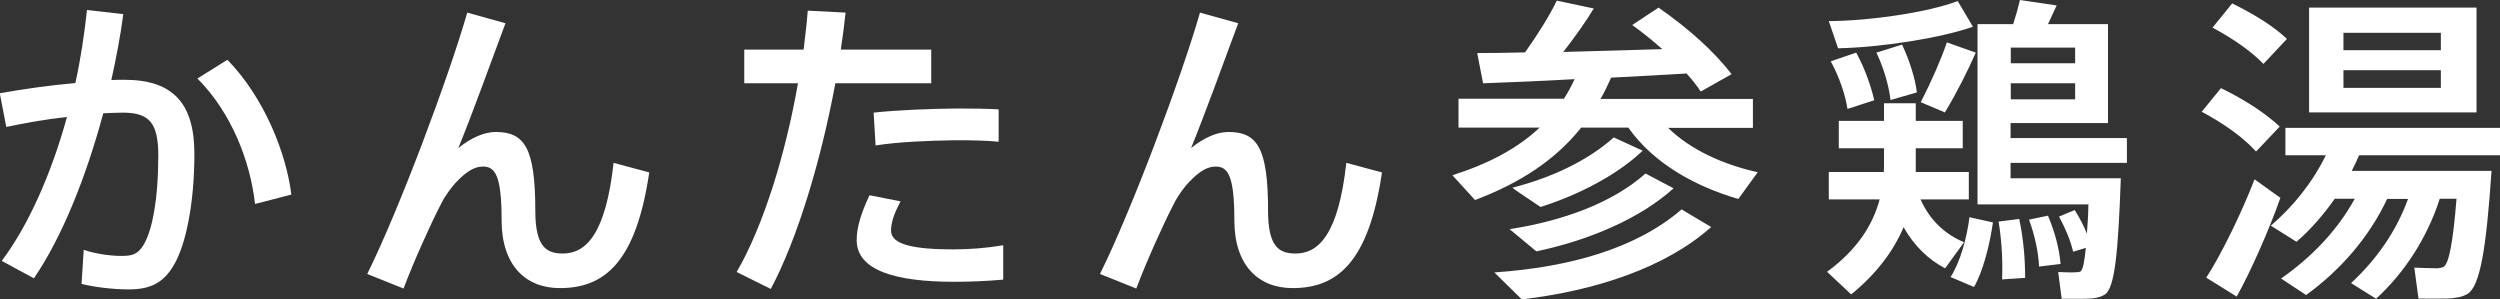
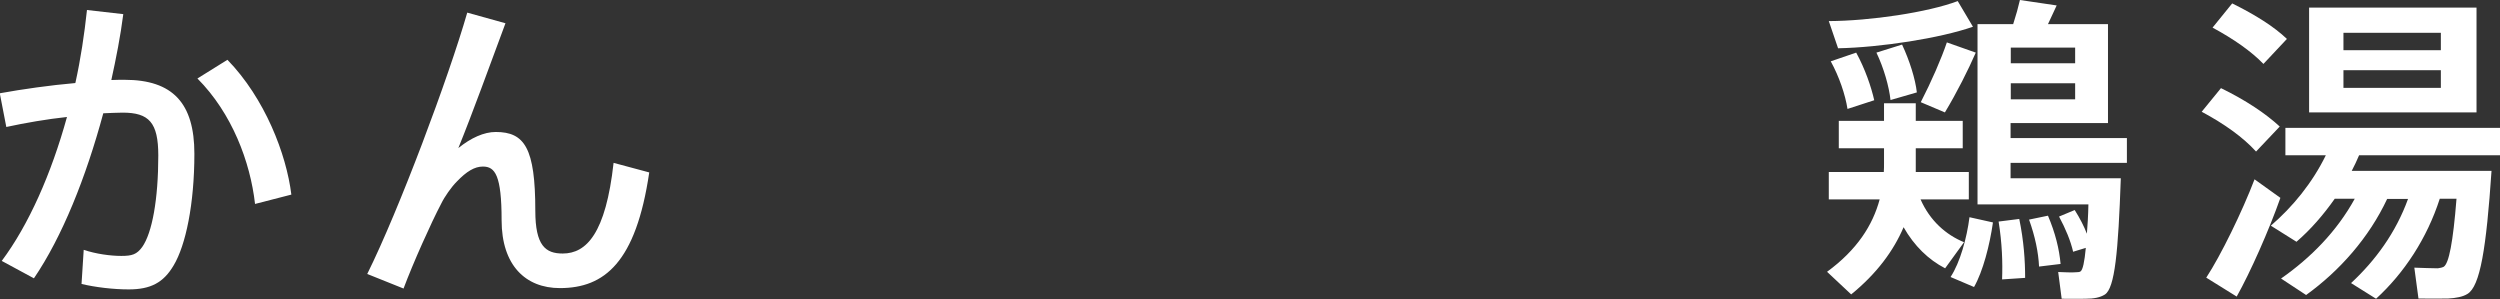
<svg xmlns="http://www.w3.org/2000/svg" id="_レイヤー_2" data-name="レイヤー 2" viewBox="0 0 114.98 13.77">
  <rect x="0" y="0" width="114.98" height="13.77" fill="#333333" stroke="none" />
  <defs>
    <style>
      .cls-1 {
        fill: #fff;
        stroke-width: 0px;
      }
    </style>
  </defs>
  <g id="_テキスト" data-name="テキスト">
    <g>
      <path class="cls-1" d="M3.47,3.8c.24-1.09.41-2.22.53-3.34l1.67.19c-.13,1.02-.33,2.03-.55,3.03.22-.01.43-.01.61-.01,2.22,0,3.21,1.08,3.21,3.4s-.4,4.21-.95,5.13c-.47.8-1.06,1.11-2.07,1.11-.72,0-1.54-.1-2.17-.25l.1-1.57c.56.19,1.23.28,1.73.28s.71-.07.96-.41c.46-.65.74-2.2.74-4.21,0-1.52-.43-1.97-1.64-1.97-.28,0-.58.02-.89.03-.8,2.96-1.89,5.68-3.19,7.59l-1.48-.8c1.24-1.66,2.28-4.01,3-6.62-.93.1-1.91.27-2.79.46l-.3-1.55c1.05-.19,2.32-.37,3.47-.47ZM13.4,8.95l-1.67.43c-.22-1.94-1.06-4.17-2.65-5.77l1.38-.86c1.72,1.77,2.71,4.33,2.94,6.2Z" />
      <path class="cls-1" d="M23.24,1.09c-.71,1.91-1.52,4.15-2.16,5.72.58-.47,1.18-.74,1.72-.74,1.33,0,1.82.74,1.82,3.62,0,1.61.47,1.97,1.26,1.97,1.09,0,1.98-.92,2.34-4.17l1.64.44c-.61,4.14-2.06,5.32-4.11,5.32-1.58,0-2.68-1.05-2.68-3.12s-.3-2.47-.86-2.47c-.38,0-.75.22-1.2.69-.25.25-.56.69-.72,1.02-.47.89-1.3,2.75-1.73,3.9l-1.67-.67c1.46-2.94,3.74-9.03,4.6-12.02l1.76.49Z" />
-       <path class="cls-1" d="M36.96,2.28c.07-.61.15-1.21.19-1.79l1.74.09c-.06.56-.13,1.12-.22,1.7h4.16v1.55h-4.41c-.65,3.5-1.73,7.13-2.97,9.46l-1.57-.78c1.24-2.13,2.26-5.47,2.82-8.68h-2.47v-1.55h2.72ZM41.42,9.26c-.3.56-.44.98-.44,1.35,0,.65,1.08.86,2.88.86.71,0,1.51-.06,2.28-.19v1.58c-.77.07-1.52.1-2.26.1-2.69,0-4.48-.52-4.48-1.92,0-.56.19-1.21.59-2.06l1.43.28ZM45.93,6.52c-.56-.06-1.27-.07-2.01-.07-1.2.02-2.59.07-3.65.24l-.09-1.51c1.09-.12,2.63-.18,3.89-.19.69,0,1.35.01,1.86.04v1.49Z" />
-       <path class="cls-1" d="M56.94,1.09c-.71,1.91-1.52,4.15-2.16,5.72.58-.47,1.18-.74,1.72-.74,1.33,0,1.82.74,1.82,3.62,0,1.61.47,1.97,1.26,1.97,1.09,0,1.98-.92,2.34-4.17l1.64.44c-.61,4.14-2.06,5.32-4.11,5.32-1.58,0-2.68-1.05-2.68-3.12s-.3-2.47-.86-2.47c-.38,0-.75.22-1.2.69-.25.25-.56.69-.72,1.02-.47.89-1.3,2.75-1.73,3.9l-1.67-.67c1.46-2.94,3.74-9.03,4.6-12.02l1.76.49Z" />
-       <path class="cls-1" d="M80.85,7.91l-.9,1.24c-2-.58-3.9-1.64-5.06-3.28h-2.17c-1.18,1.48-2.79,2.54-4.88,3.33l-1.04-1.14c1.66-.53,2.99-1.23,4.01-2.19h-3.73v-1.33h4.85c.18-.28.34-.58.49-.9-1.58.09-3.09.15-4.21.19l-.27-1.39c.61,0,1.36-.01,2.2-.03.59-.83,1.15-1.73,1.46-2.38l1.7.36c-.35.59-.86,1.3-1.4,2,1.54-.04,3.16-.09,4.55-.13-.41-.37-.87-.74-1.38-1.11l1.21-.8c1.46,1.02,2.57,2.04,3.36,3.06-.53.3-.98.55-1.42.8-.18-.28-.4-.55-.65-.83-1.02.06-2.23.13-3.47.19-.15.34-.31.67-.49.98h7.01v1.33h-3.9c1.04,1.02,2.57,1.7,4.12,2.04ZM78.7,10.44c-2.1,1.88-5.34,2.93-8.71,3.33l-1.26-1.24c3.45-.24,6.51-1.09,8.61-2.9.52.31.93.56,1.36.81ZM76.97,8.66c-1.54,1.4-3.92,2.4-6.31,2.9l-1.23-1.02c2.44-.38,4.72-1.2,6.25-2.56l1.29.68ZM75.55,6.93c-1.17,1.12-2.96,2.04-4.7,2.59-1.24-.83-1.27-.86-1.29-.89,1.76-.44,3.47-1.24,4.66-2.31l1.33.61Z" />
      <path class="cls-1" d="M88.13,7.91h2.42v1.26h-2.22c.43.98,1.17,1.63,2,1.97l-.87,1.2c-.77-.4-1.42-1.03-1.91-1.89-.46,1.08-1.23,2.13-2.41,3.09l-1.11-1.04c1.38-1.01,2.1-2.14,2.42-3.33h-2.34v-1.26h2.53c.01-.13.01-.27.01-.4v-.69h-2.08v-1.26h2.08v-.81h1.46v.81h2.16v1.26h-2.16v1.09ZM84.54,2.23l-.43-1.26c1.91-.01,4.55-.4,5.93-.92l.7,1.18c-1.52.53-4.24.95-6.2.99ZM84.97,5.01c-.1-.65-.38-1.48-.77-2.19l1.17-.4c.41.75.69,1.57.83,2.19l-1.23.4ZM86.95,4.61c-.07-.64-.31-1.48-.65-2.19l1.18-.37c.35.75.61,1.58.68,2.2l-1.21.35ZM89.45,5.17l-1.11-.47c.49-.95.95-2.01,1.2-2.75l1.33.47c-.34.78-.86,1.82-1.42,2.75ZM90.79,13.2l-1.08-.46c.44-.67.75-1.8.87-2.75l1.08.24c-.15,1.05-.46,2.25-.87,2.97ZM95.35,11.59c-.12-.52-.34-1.05-.65-1.63l.72-.3c.24.38.43.75.56,1.09.03-.37.06-.83.07-1.35h-5.1V1.11h1.64c.13-.4.24-.8.31-1.11l1.69.25c-.12.25-.25.55-.4.86h2.76v4.55h-4.48v.69h5.35v1.14h-5.35v.71h5.07c-.12,3.37-.27,5.06-.74,5.35-.21.13-.49.19-.89.19-.24.01-.78,0-1.09,0l-.16-1.23c.25.01.65.03.84.01.09,0,.15-.01.19-.04.1-.07.18-.43.24-1.08l-.59.18ZM92.08,12.85c.03-.78,0-1.67-.16-2.66l.95-.12c.21,1.02.27,1.91.27,2.71l-1.05.07ZM92.48,2.91h2.96v-.72h-2.96v.72ZM92.48,4.57h2.96v-.74h-2.96v.74ZM93.78,12.26c-.03-.65-.18-1.38-.46-2.16l.87-.18c.34.8.52,1.54.58,2.22l-.99.12Z" />
      <path class="cls-1" d="M102.14,4.05c1.15.56,2.06,1.17,2.71,1.77l-1.09,1.15c-.59-.65-1.45-1.27-2.5-1.83l.89-1.09ZM103.68,8.24l1.2.86c-.52,1.48-1.39,3.44-2.01,4.54l-1.4-.87c.67-1.02,1.66-3.05,2.22-4.52ZM102.67.16c1.07.53,1.91,1.06,2.51,1.63l-1.08,1.15c-.56-.58-1.36-1.14-2.34-1.67l.9-1.11ZM106.05,13.56l-1.14-.75c1.36-.95,2.56-2.16,3.39-3.67h-.92c-.52.74-1.11,1.42-1.76,1.98l-1.18-.74c1.01-.87,1.91-1.97,2.53-3.24h-1.86v-1.26h9.88v1.26h-6.49c-.1.24-.22.49-.34.72h6.43c-.24,3.55-.52,5.31-1.11,5.66-.21.13-.52.19-.89.21-.3,0-.98.01-1.36,0l-.19-1.42c.31.01.84.03,1.08.03.12-.02.19-.03.27-.07.24-.15.43-1.12.59-3.13h-.77c-.59,1.83-1.64,3.42-2.93,4.6l-1.15-.72c1.12-1.04,2.06-2.32,2.62-3.87h-.96c-.84,1.79-2.19,3.31-3.73,4.42ZM113.9.35v4.82h-7.7V.35h7.7ZM107.78,2.31h4.48v-.8h-4.48v.8ZM107.78,4.04h4.48v-.81h-4.48v.81Z" />
    </g>
  </g>
</svg>